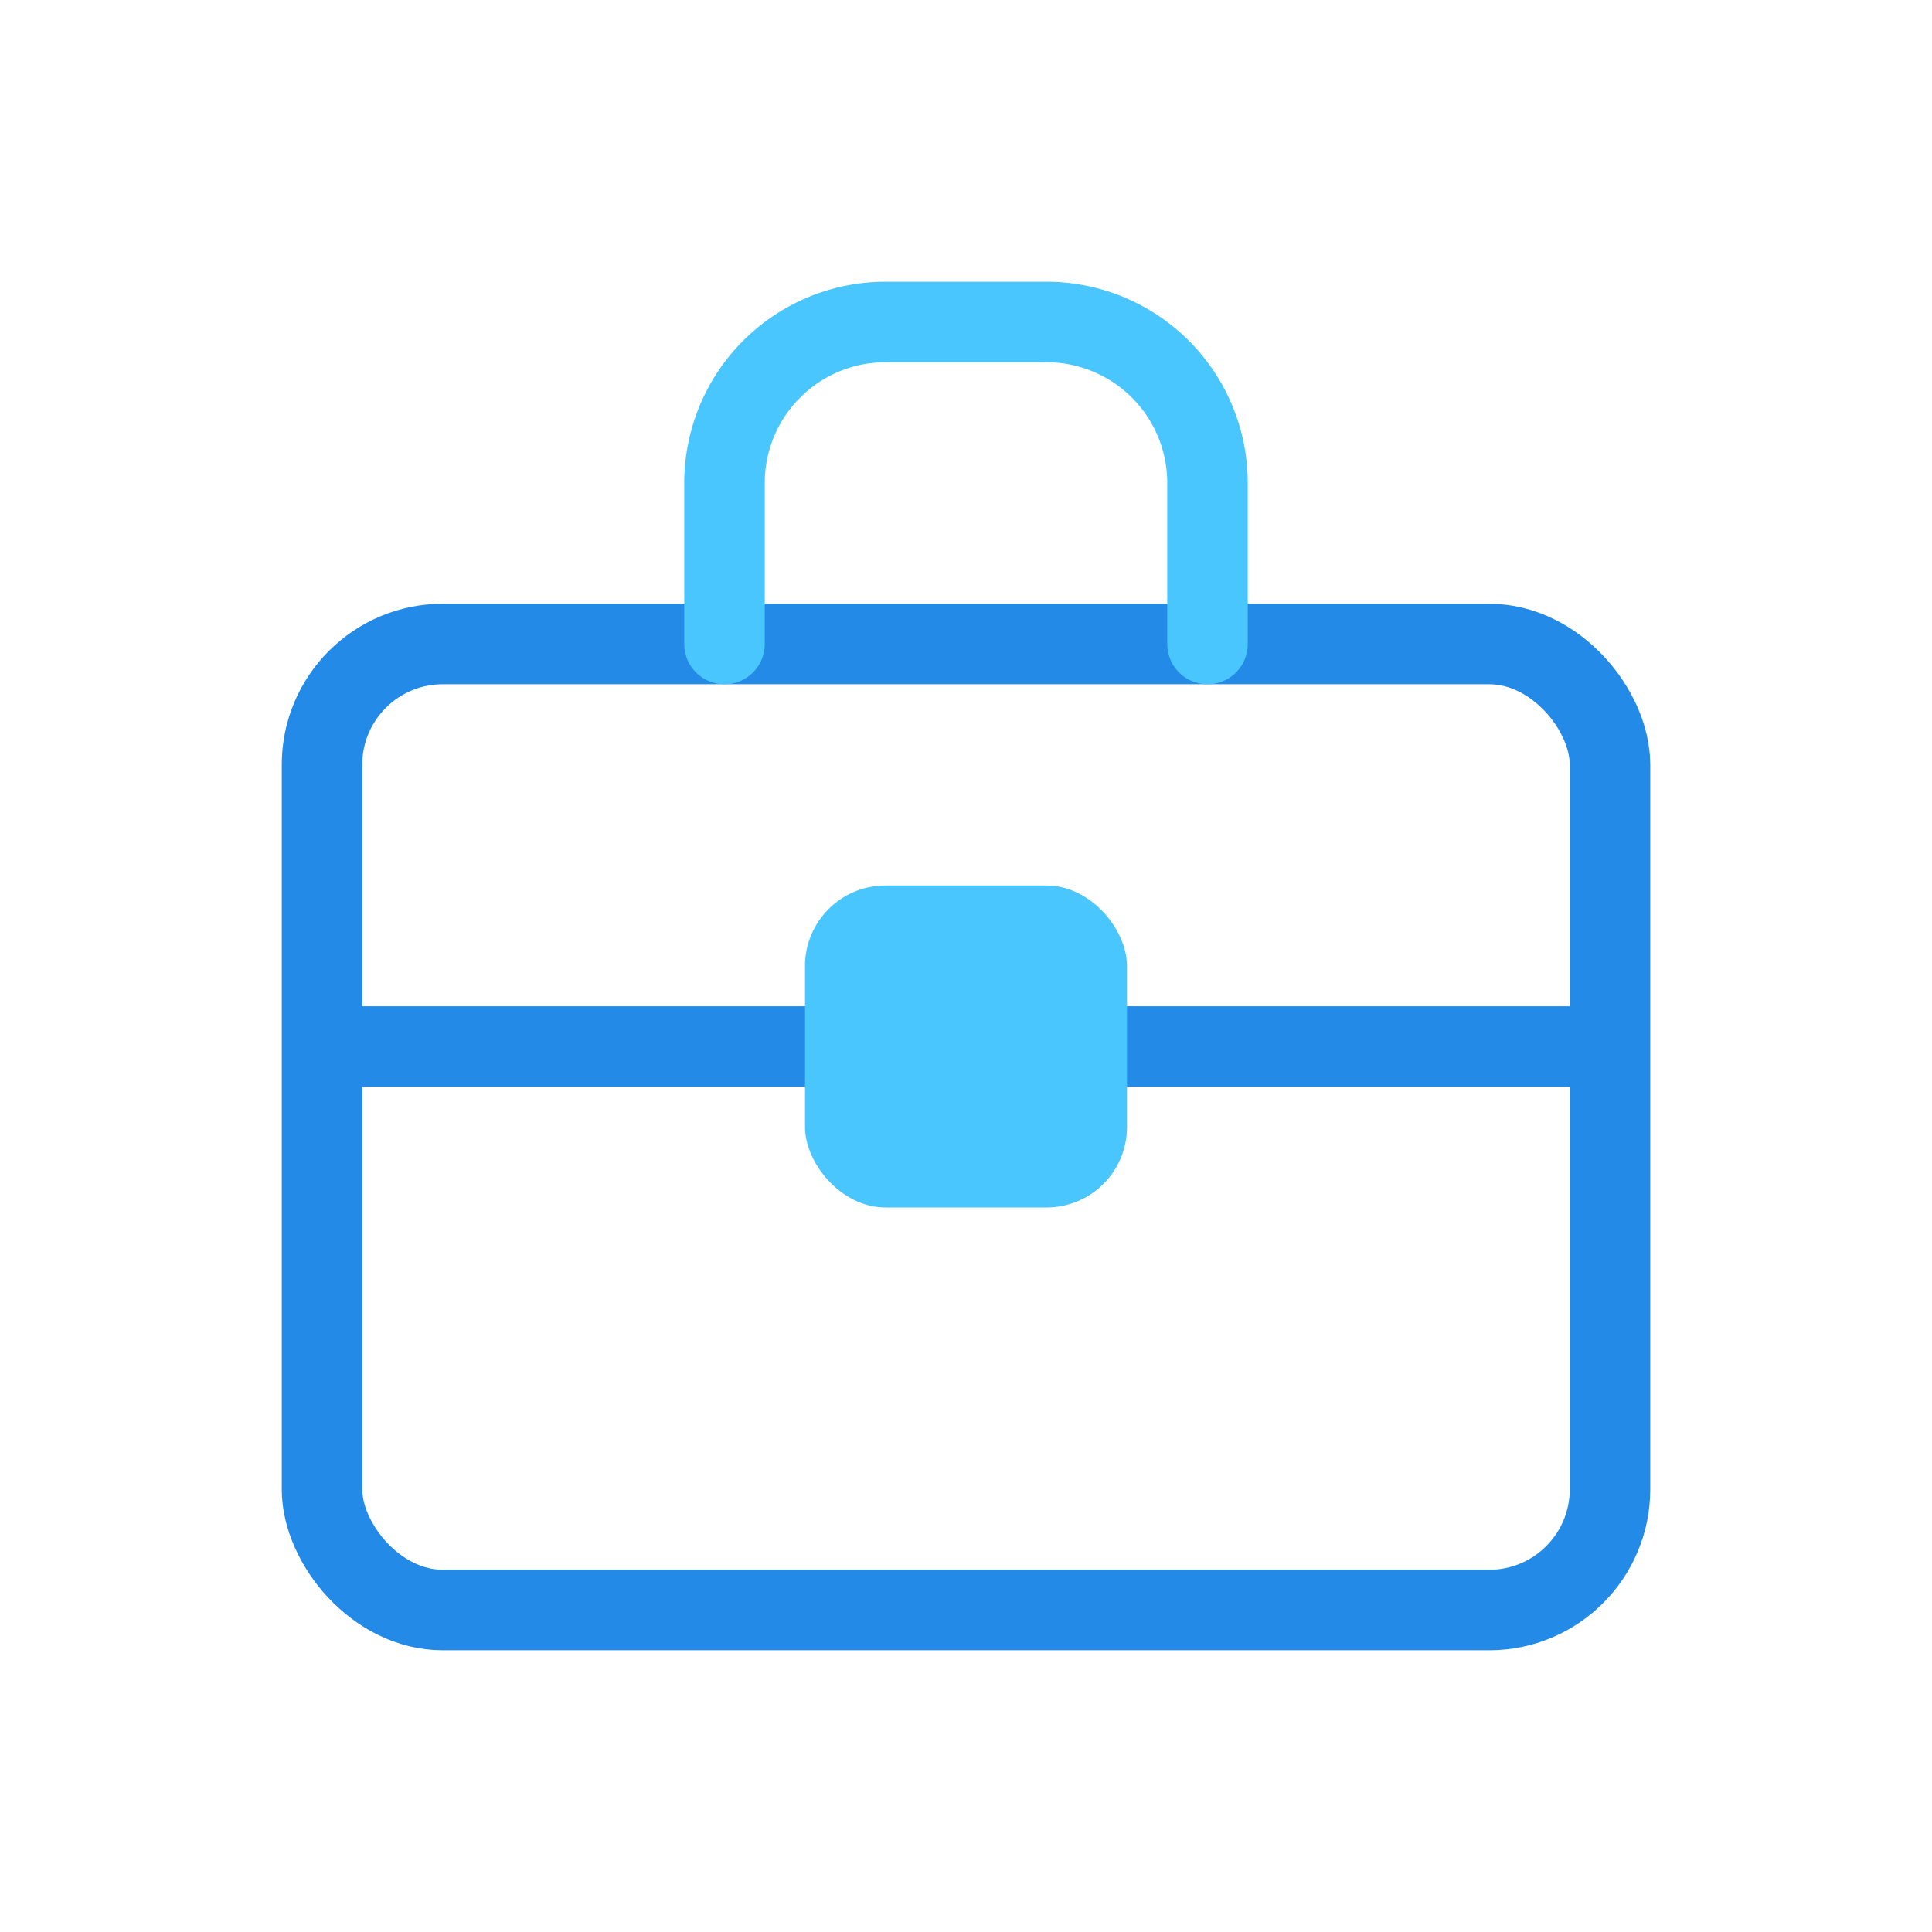
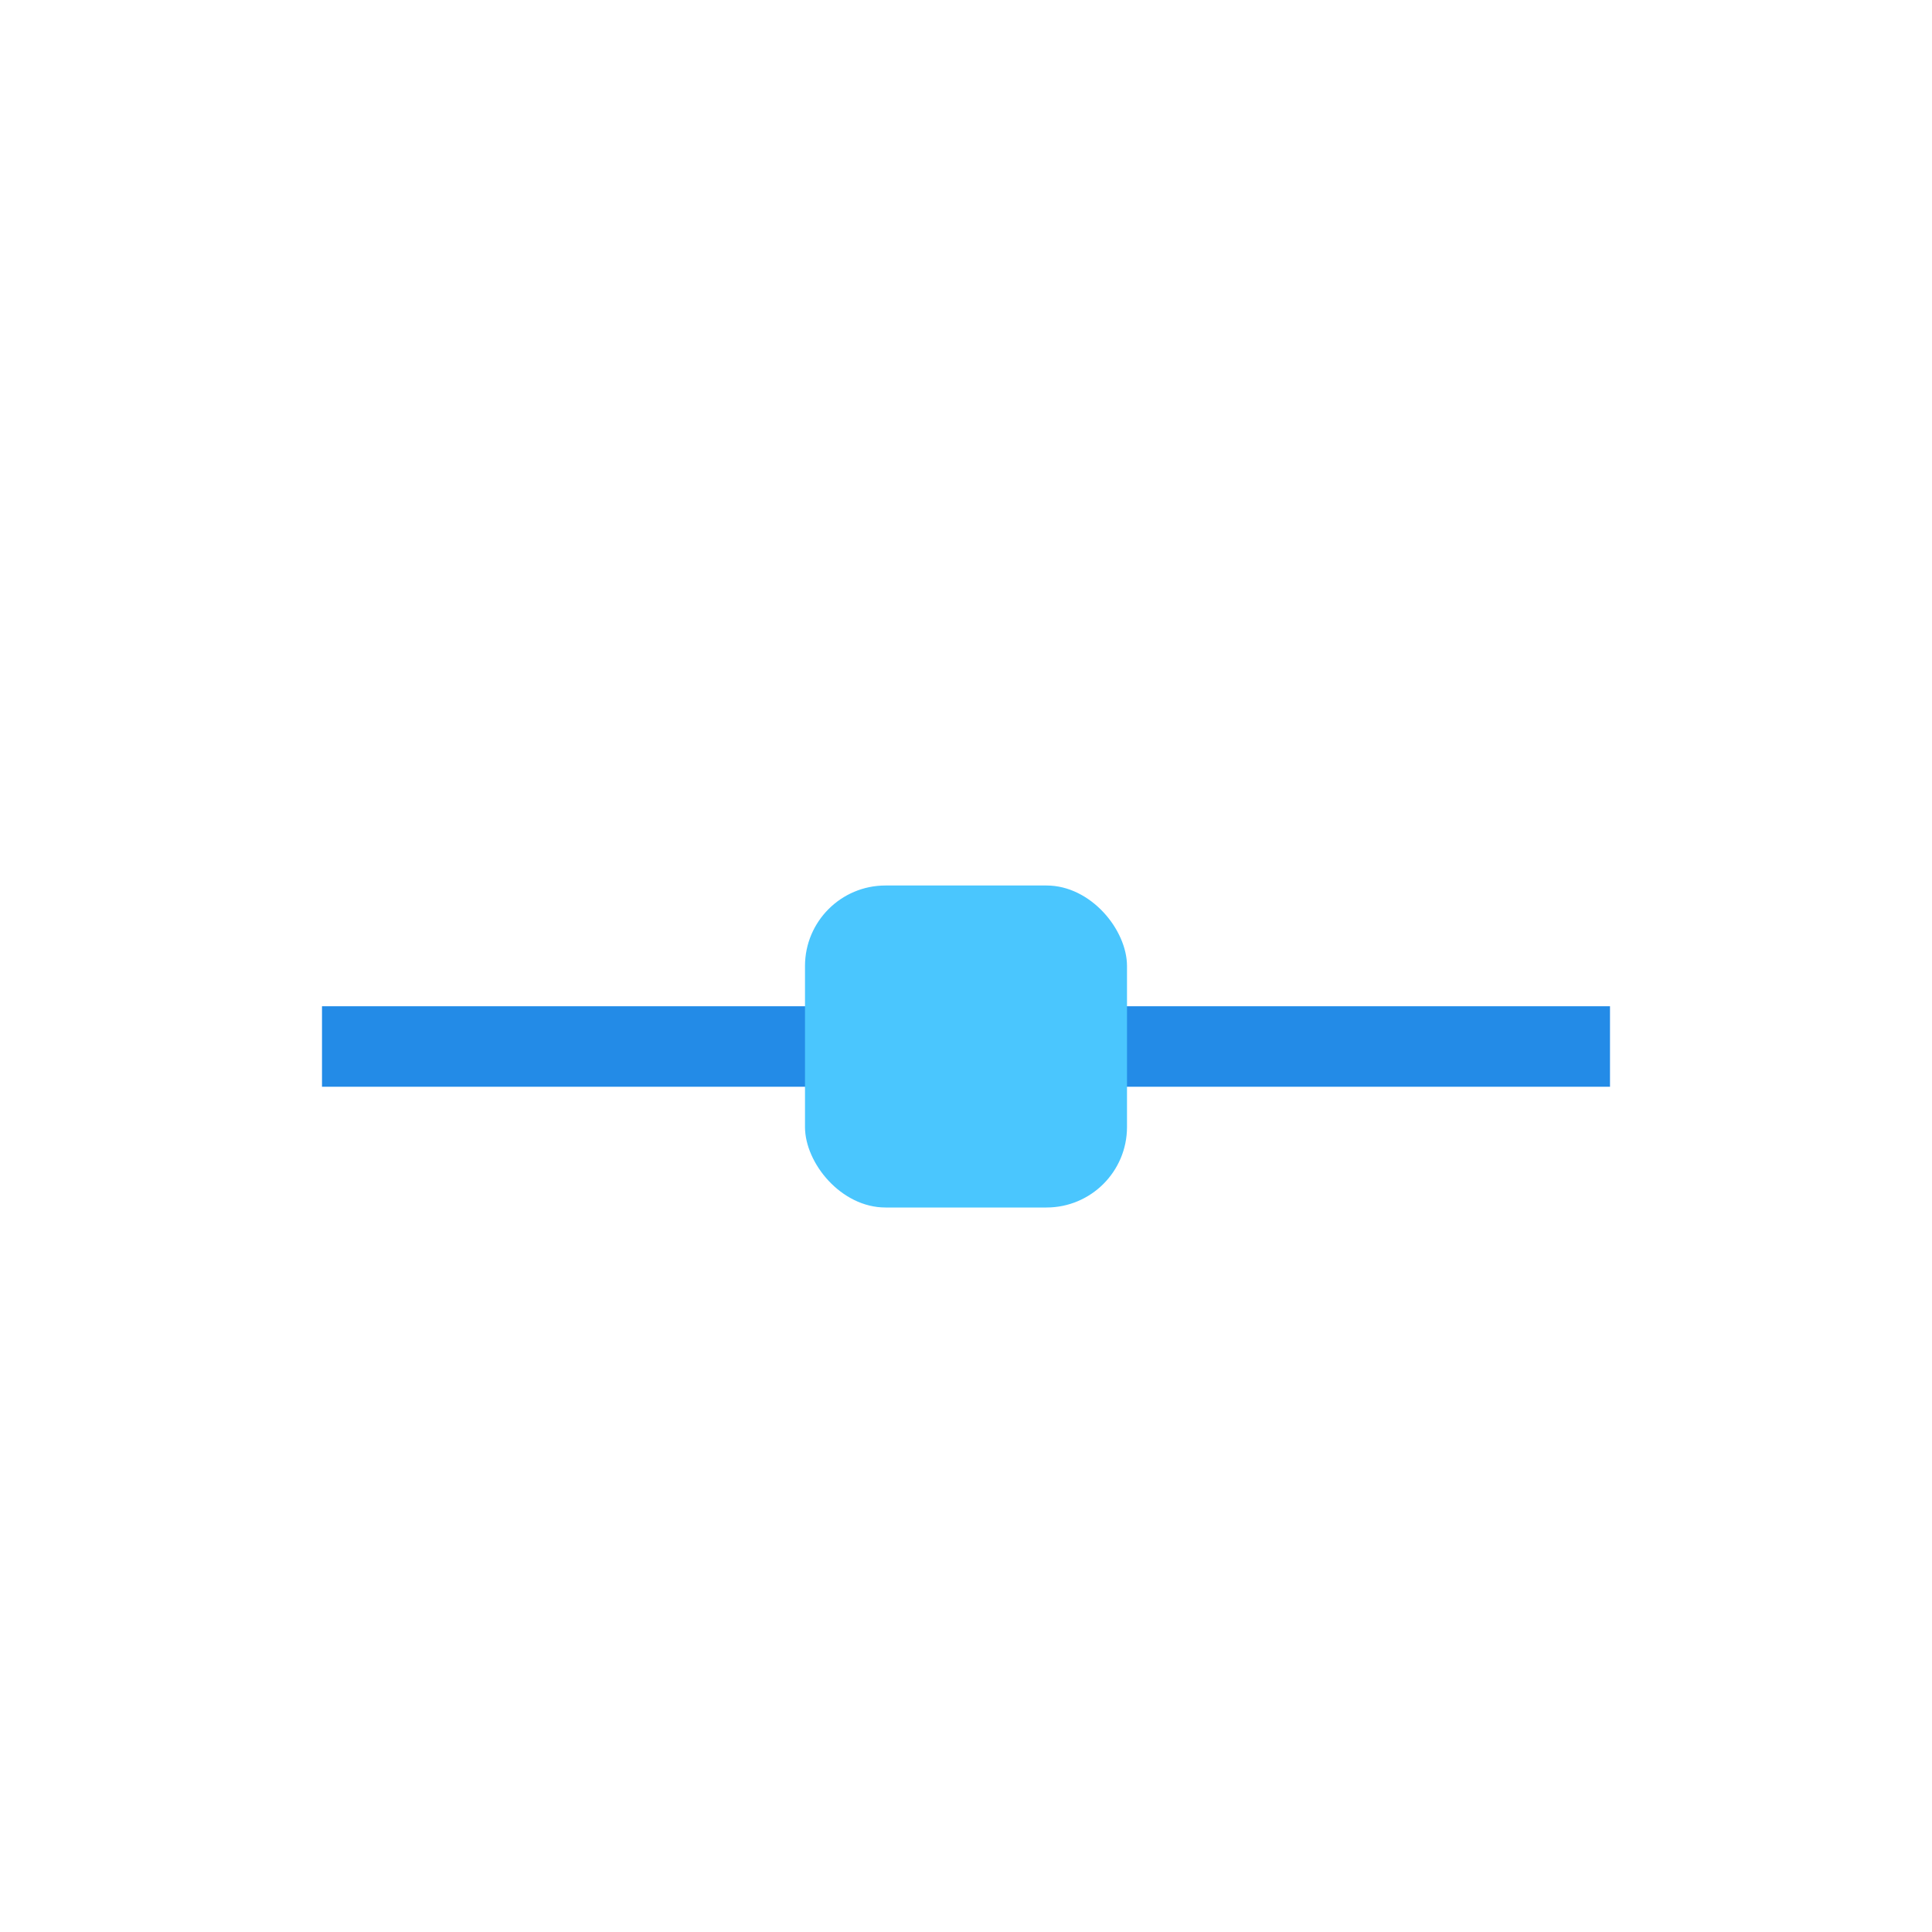
<svg xmlns="http://www.w3.org/2000/svg" viewBox="0 0 48 48" fill="none">
-   <rect x="8" y="16" width="32" height="24" rx="3" stroke="#238BE7" stroke-width="2" />
-   <path d="M18 16v-4a4 4 0 014-4h4a4 4 0 014 4v4" stroke="#4AC6FE" stroke-width="2" stroke-linecap="round" />
  <line x1="8" y1="26" x2="40" y2="26" stroke="#238BE7" stroke-width="2" />
  <rect x="20" y="22" width="8" height="8" rx="2" fill="#4AC6FE" />
</svg>